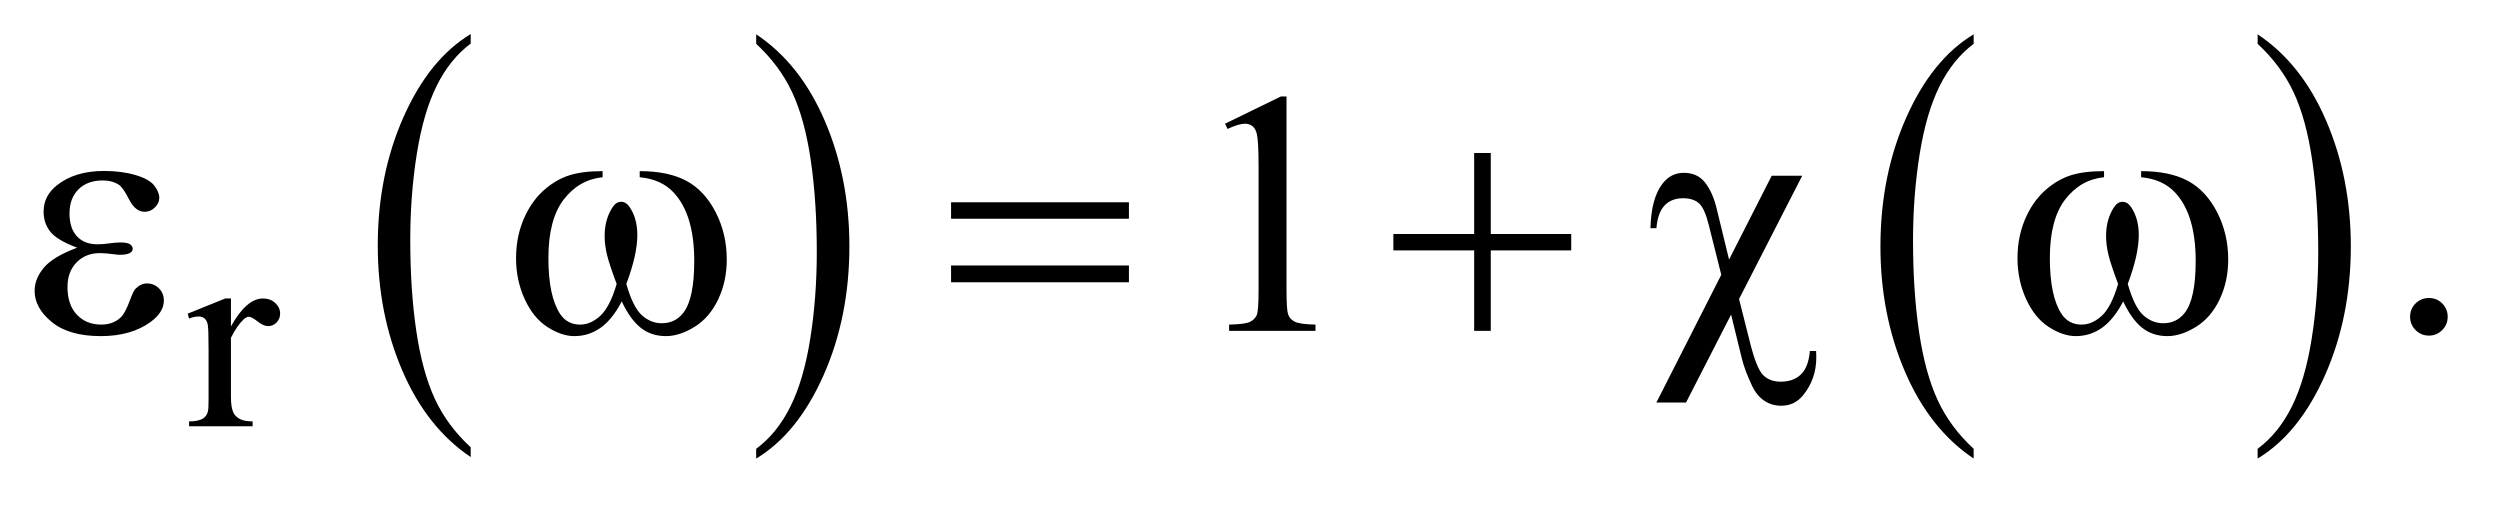
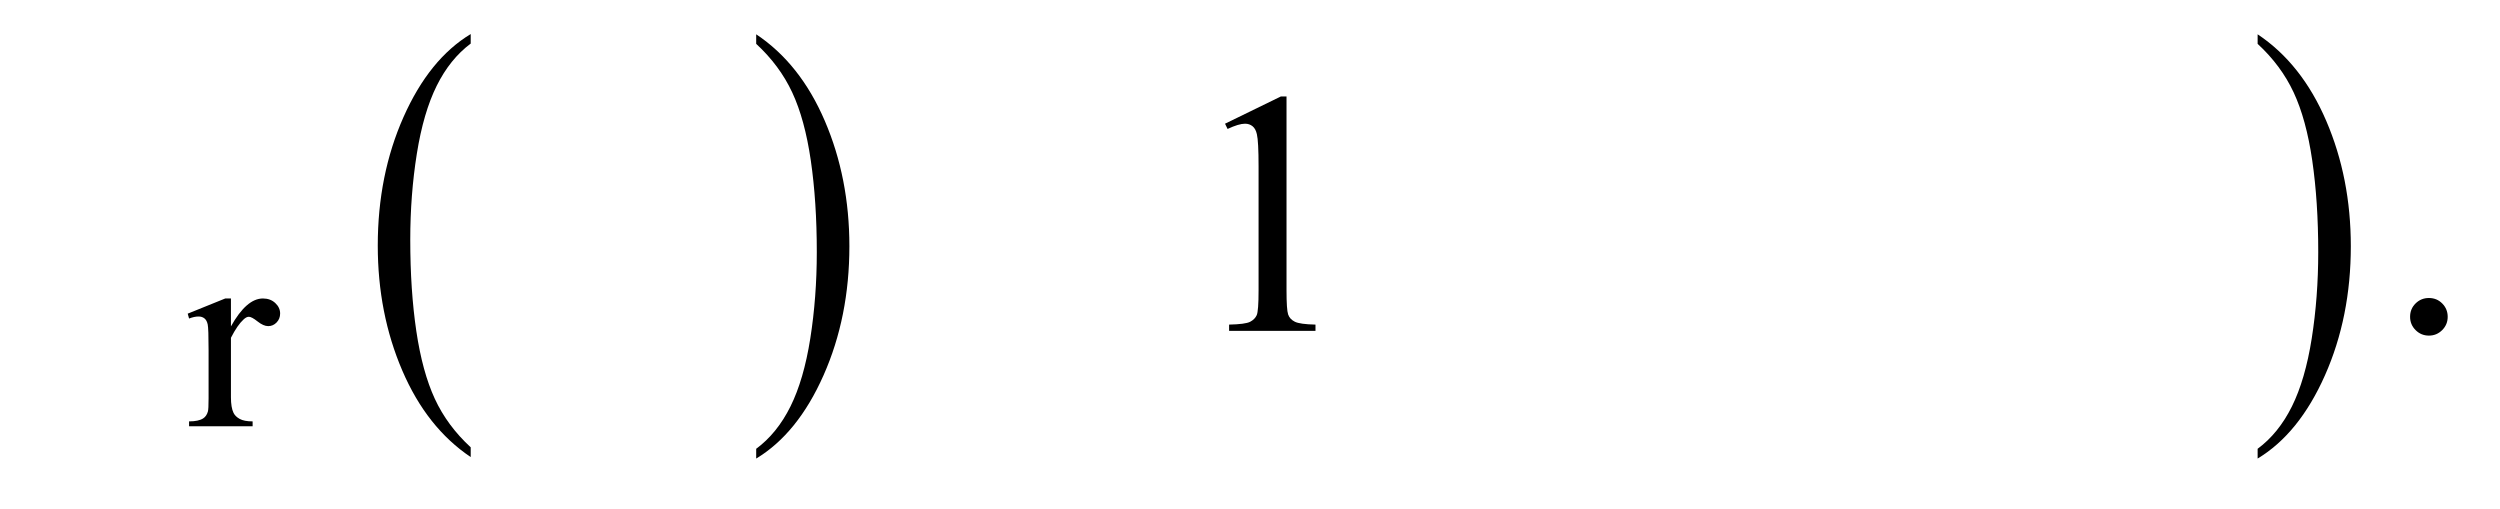
<svg xmlns="http://www.w3.org/2000/svg" stroke-dasharray="none" shape-rendering="auto" font-family="'Dialog'" text-rendering="auto" width="113" fill-opacity="1" color-interpolation="auto" color-rendering="auto" preserveAspectRatio="xMidYMid meet" font-size="12px" viewBox="0 0 113 23" fill="black" stroke="black" image-rendering="auto" stroke-miterlimit="10" stroke-linecap="square" stroke-linejoin="miter" font-style="normal" stroke-width="1" height="23" stroke-dashoffset="0" font-weight="normal" stroke-opacity="1">
  <defs id="genericDefs" />
  <g>
    <defs id="defs1">
      <clipPath clipPathUnits="userSpaceOnUse" id="clipPath1">
-         <path d="M1.041 1.455 L72.49 1.455 L72.49 15.705 L1.041 15.705 L1.041 1.455 Z" />
-       </clipPath>
+         </clipPath>
      <clipPath clipPathUnits="userSpaceOnUse" id="clipPath2">
        <path d="M33.355 46.489 L33.355 501.746 L2323.395 501.746 L2323.395 46.489 Z" />
      </clipPath>
    </defs>
    <g transform="scale(1.576,1.576) translate(-1.041,-1.455) matrix(0.031,0,0,0.031,0,0)">
      <path d="M469.062 460.781 L469.062 469.797 Q428.406 442.516 405.742 389.703 Q383.078 336.891 383.078 274.125 Q383.078 208.828 406.914 155.18 Q430.75 101.531 469.062 78.438 L469.062 87.25 Q449.906 101.531 437.602 126.305 Q425.297 151.078 419.219 189.188 Q413.141 227.297 413.141 268.656 Q413.141 315.484 418.75 353.273 Q424.359 391.062 435.883 415.945 Q447.406 440.828 469.062 460.781 Z" stroke="none" clip-path="url(#clipPath2)" />
    </g>
    <g transform="matrix(0.049,0,0,0.049,-1.64,-2.293)">
      <path d="M731.016 87.25 L731.016 78.438 Q771.656 105.516 794.32 158.32 Q816.984 211.125 816.984 273.906 Q816.984 339.203 793.156 392.953 Q769.328 446.703 731.016 469.797 L731.016 460.781 Q750.328 446.5 762.633 421.727 Q774.938 396.953 780.93 358.945 Q786.922 320.938 786.922 279.375 Q786.922 232.75 781.398 194.852 Q775.875 156.953 764.266 132.078 Q752.656 107.203 731.016 87.25 Z" stroke="none" clip-path="url(#clipPath2)" />
    </g>
    <g transform="matrix(0.049,0,0,0.049,-1.64,-2.293)">
-       <path d="M1854.062 460.781 L1854.062 469.797 Q1813.406 442.516 1790.742 389.703 Q1768.078 336.891 1768.078 274.125 Q1768.078 208.828 1791.914 155.18 Q1815.75 101.531 1854.062 78.438 L1854.062 87.25 Q1834.906 101.531 1822.602 126.305 Q1810.297 151.078 1804.219 189.188 Q1798.141 227.297 1798.141 268.656 Q1798.141 315.484 1803.75 353.273 Q1809.359 391.062 1820.883 415.945 Q1832.406 440.828 1854.062 460.781 Z" stroke="none" clip-path="url(#clipPath2)" />
-     </g>
+       </g>
    <g transform="matrix(0.049,0,0,0.049,-1.64,-2.293)">
      <path d="M2116.016 87.25 L2116.016 78.438 Q2156.656 105.516 2179.32 158.32 Q2201.984 211.125 2201.984 273.906 Q2201.984 339.203 2178.156 392.953 Q2154.328 446.703 2116.016 469.797 L2116.016 460.781 Q2135.328 446.5 2147.633 421.727 Q2159.938 396.953 2165.93 358.945 Q2171.922 320.938 2171.922 279.375 Q2171.922 232.75 2166.398 194.852 Q2160.875 156.953 2149.266 132.078 Q2137.656 107.203 2116.016 87.25 Z" stroke="none" clip-path="url(#clipPath2)" />
    </g>
    <g transform="matrix(0.049,0,0,0.049,-1.64,-2.293)">
      <path d="M246.5 322.125 L246.5 347.875 Q260.875 322.125 276 322.125 Q282.875 322.125 287.375 326.312 Q291.875 330.5 291.875 336 Q291.875 340.875 288.625 344.25 Q285.375 347.625 280.875 347.625 Q276.5 347.625 271.062 343.312 Q265.625 339 263 339 Q260.75 339 258.125 341.5 Q252.5 346.625 246.5 358.375 L246.5 413.25 Q246.5 422.75 248.875 427.625 Q250.5 431 254.625 433.25 Q258.75 435.5 266.5 435.5 L266.5 440 L207.875 440 L207.875 435.5 Q216.625 435.5 220.875 432.75 Q224 430.75 225.25 426.375 Q225.875 424.25 225.875 414.25 L225.875 369.875 Q225.875 349.875 225.062 346.062 Q224.25 342.25 222.062 340.5 Q219.875 338.75 216.625 338.75 Q212.75 338.75 207.875 340.625 L206.625 336.125 L241.25 322.125 L246.5 322.125 Z" stroke="none" clip-path="url(#clipPath2)" />
    </g>
    <g transform="matrix(0.049,0,0,0.049,-1.64,-2.293)">
      <path d="M1163.5 160.906 L1215.062 135.75 L1220.219 135.75 L1220.219 314.656 Q1220.219 332.469 1221.703 336.844 Q1223.188 341.219 1227.875 343.562 Q1232.562 345.906 1246.938 346.219 L1246.938 352 L1167.25 352 L1167.25 346.219 Q1182.25 345.906 1186.625 343.641 Q1191 341.375 1192.719 337.547 Q1194.438 333.719 1194.438 314.656 L1194.438 200.281 Q1194.438 177.156 1192.875 170.594 Q1191.781 165.594 1188.891 163.25 Q1186 160.906 1181.938 160.906 Q1176.156 160.906 1165.844 165.75 L1163.5 160.906 ZM2274 321.688 Q2281.344 321.688 2286.344 326.766 Q2291.344 331.844 2291.344 339.031 Q2291.344 346.219 2286.266 351.297 Q2281.188 356.375 2274 356.375 Q2266.812 356.375 2261.734 351.297 Q2256.656 346.219 2256.656 339.031 Q2256.656 331.688 2261.734 326.688 Q2266.812 321.688 2274 321.688 Z" stroke="none" clip-path="url(#clipPath2)" />
    </g>
    <g transform="matrix(0.049,0,0,0.049,-1.64,-2.293)">
-       <path d="M104.625 275.281 Q86.188 268.406 79.938 260.594 Q73.688 252.781 73.688 242 Q73.688 227.469 85.875 217.781 Q102.438 204.5 129.469 204.5 Q145.562 204.5 158.375 208.25 Q171.188 212 175.797 218.016 Q180.406 224.031 180.406 229.344 Q180.406 234.188 176.344 238.172 Q172.281 242.156 166.969 242.156 Q158.375 242.156 152.672 230.984 Q146.969 219.812 143.219 217.312 Q137.125 213.25 128.219 213.25 Q114.156 213.25 105.875 221.453 Q97.594 229.656 97.594 243.719 Q97.594 257.469 104.469 264.812 Q111.344 272.156 123.375 272.156 Q127.438 272.156 132.281 271.531 Q139.938 270.438 144.312 270.438 Q151.031 270.438 153.453 272.156 Q155.875 273.875 155.875 276.219 Q155.875 278.562 153.844 279.812 Q151.031 281.844 144 281.844 Q142.438 281.844 138.844 281.375 Q130.719 280.281 125.562 280.281 Q112.438 280.281 104.078 288.875 Q95.719 297.469 95.719 311.531 Q95.719 327.938 104.391 337.078 Q113.062 346.219 126.812 346.219 Q137.906 346.219 144.938 339.5 Q149 335.594 153.531 323.25 Q156.5 315.125 158.375 313.25 Q163.375 308.25 169 308.25 Q175.562 308.25 180.094 312.781 Q184.625 317.312 184.625 324.031 Q184.625 334.812 172.281 343.875 Q154.312 356.844 126.5 356.844 Q97.125 356.844 81.266 343.875 Q65.406 330.906 65.406 315.125 Q65.406 303.875 73.922 293.719 Q82.438 283.562 104.625 275.281 ZM623.562 210.281 L623.562 204.656 Q649.969 204.656 666.688 213.641 Q683.406 222.625 693.641 242.547 Q703.875 262.469 703.875 286.219 Q703.875 306.375 695.906 323.094 Q687.938 339.812 674.109 348.328 Q660.281 356.844 647.781 356.844 Q634.031 356.844 624.344 349.031 Q614.656 341.219 607 324.812 Q598.406 341.375 587.547 349.109 Q576.688 356.844 563.25 356.844 Q551.531 356.844 538.484 348.484 Q525.438 340.125 517.469 322.703 Q509.5 305.281 509.5 284.969 Q509.5 262.938 518.406 244.812 Q525.281 230.75 535.984 221.531 Q546.688 212.312 558.719 208.484 Q570.75 204.656 589.344 204.656 L589.344 210.281 Q567.625 212.469 553.484 230.828 Q539.344 249.188 539.344 284.812 Q539.344 319.969 550.125 336.375 Q556.688 346.219 568.562 346.219 Q578.406 346.219 587.234 338.094 Q596.062 329.969 602.312 308.719 Q595.438 290.438 593.328 281.531 Q591.219 272.625 591.219 264.5 Q591.219 249.344 598.25 238.406 Q601.688 232.938 606.375 232.938 Q611.219 232.938 614.656 238.406 Q621.375 248.719 621.375 263.562 Q621.375 281.688 611.219 308.719 Q617.312 330.125 625.516 337.547 Q633.719 344.969 644.031 344.969 Q656.219 344.969 663.719 335.438 Q673.875 322.625 673.875 287.469 Q673.875 244.812 654.969 224.5 Q643.562 212.156 623.562 210.281 ZM910.781 233.406 L1074.844 233.406 L1074.844 248.562 L910.781 248.562 L910.781 233.406 ZM910.781 291.688 L1074.844 291.688 L1074.844 307.156 L910.781 307.156 L910.781 291.688 ZM1393.312 187.938 L1408.625 187.938 L1408.625 262.625 L1482.844 262.625 L1482.844 277.781 L1408.625 277.781 L1408.625 352 L1393.312 352 L1393.312 277.781 L1318.781 277.781 L1318.781 262.625 L1393.312 262.625 L1393.312 187.938 ZM1695.938 208.875 L1637.656 322.625 L1647.656 362.312 Q1653.75 386.688 1659.844 392.781 Q1665.938 398.875 1676.094 398.875 Q1687.812 398.875 1694.766 392.156 Q1701.719 385.438 1702.969 370.594 L1708.75 370.594 Q1708.906 374.5 1708.906 376.531 Q1708.906 396.375 1696.875 411.219 Q1689.062 421.062 1676.562 421.062 Q1667.812 421.062 1660.938 416.453 Q1654.062 411.844 1649.688 402.781 Q1642.812 388.094 1640.312 377.781 L1630.312 337 L1588.75 418.094 L1561.406 418.094 L1621.25 300.281 L1609.688 254.188 Q1605.938 239.031 1600.703 234.344 Q1595.469 229.656 1585.938 229.656 Q1575.469 229.656 1569.062 236.219 Q1562.656 242.781 1561.406 257.312 L1555.938 257.312 Q1556.562 229.812 1567.031 216.219 Q1574.688 206.219 1586.719 206.219 Q1599.219 206.219 1606.25 215.125 Q1613.281 224.031 1616.875 238.719 L1628.438 286.219 L1667.812 208.875 L1695.938 208.875 ZM2008.562 210.281 L2008.562 204.656 Q2034.969 204.656 2051.688 213.641 Q2068.406 222.625 2078.641 242.547 Q2088.875 262.469 2088.875 286.219 Q2088.875 306.375 2080.906 323.094 Q2072.938 339.812 2059.109 348.328 Q2045.281 356.844 2032.781 356.844 Q2019.031 356.844 2009.344 349.031 Q1999.656 341.219 1992 324.812 Q1983.406 341.375 1972.547 349.109 Q1961.688 356.844 1948.25 356.844 Q1936.531 356.844 1923.484 348.484 Q1910.438 340.125 1902.469 322.703 Q1894.5 305.281 1894.5 284.969 Q1894.5 262.938 1903.406 244.812 Q1910.281 230.75 1920.984 221.531 Q1931.688 212.312 1943.719 208.484 Q1955.75 204.656 1974.344 204.656 L1974.344 210.281 Q1952.625 212.469 1938.484 230.828 Q1924.344 249.188 1924.344 284.812 Q1924.344 319.969 1935.125 336.375 Q1941.688 346.219 1953.562 346.219 Q1963.406 346.219 1972.234 338.094 Q1981.062 329.969 1987.312 308.719 Q1980.438 290.438 1978.328 281.531 Q1976.219 272.625 1976.219 264.5 Q1976.219 249.344 1983.25 238.406 Q1986.688 232.938 1991.375 232.938 Q1996.219 232.938 1999.656 238.406 Q2006.375 248.719 2006.375 263.562 Q2006.375 281.688 1996.219 308.719 Q2002.312 330.125 2010.516 337.547 Q2018.719 344.969 2029.031 344.969 Q2041.219 344.969 2048.719 335.438 Q2058.875 322.625 2058.875 287.469 Q2058.875 244.812 2039.969 224.5 Q2028.562 212.156 2008.562 210.281 Z" stroke="none" clip-path="url(#clipPath2)" />
-     </g>
+       </g>
  </g>
</svg>